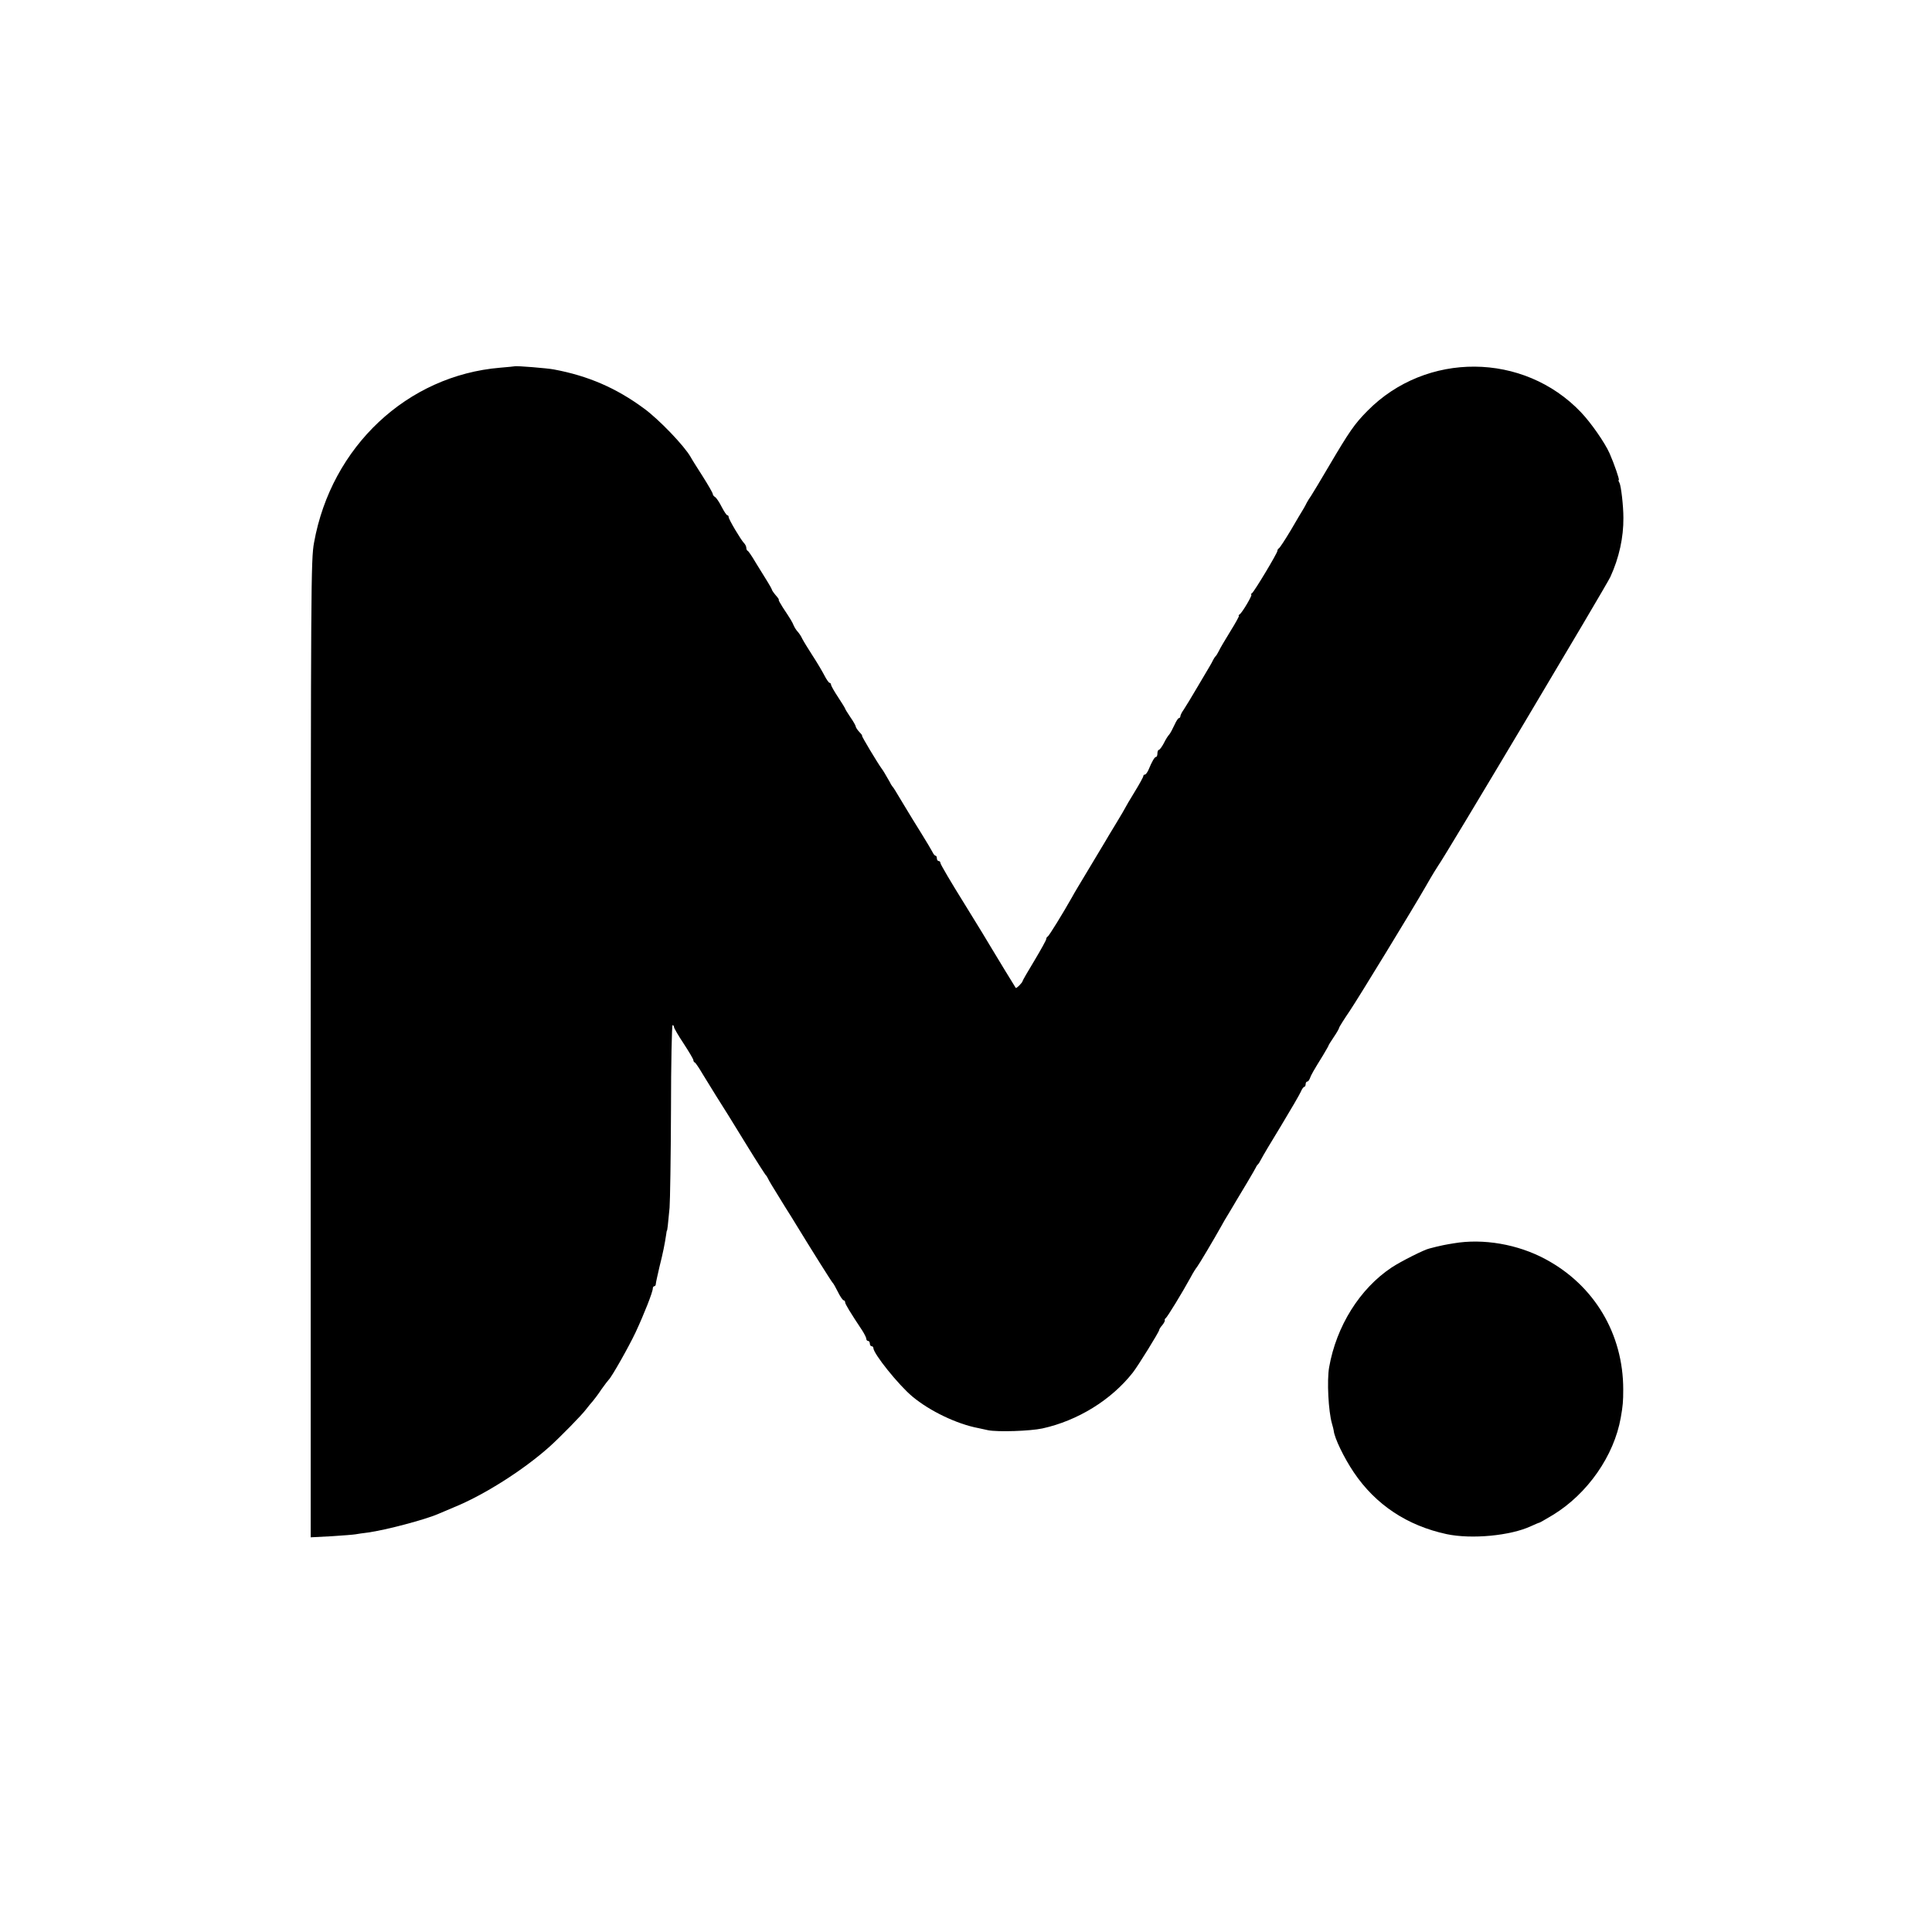
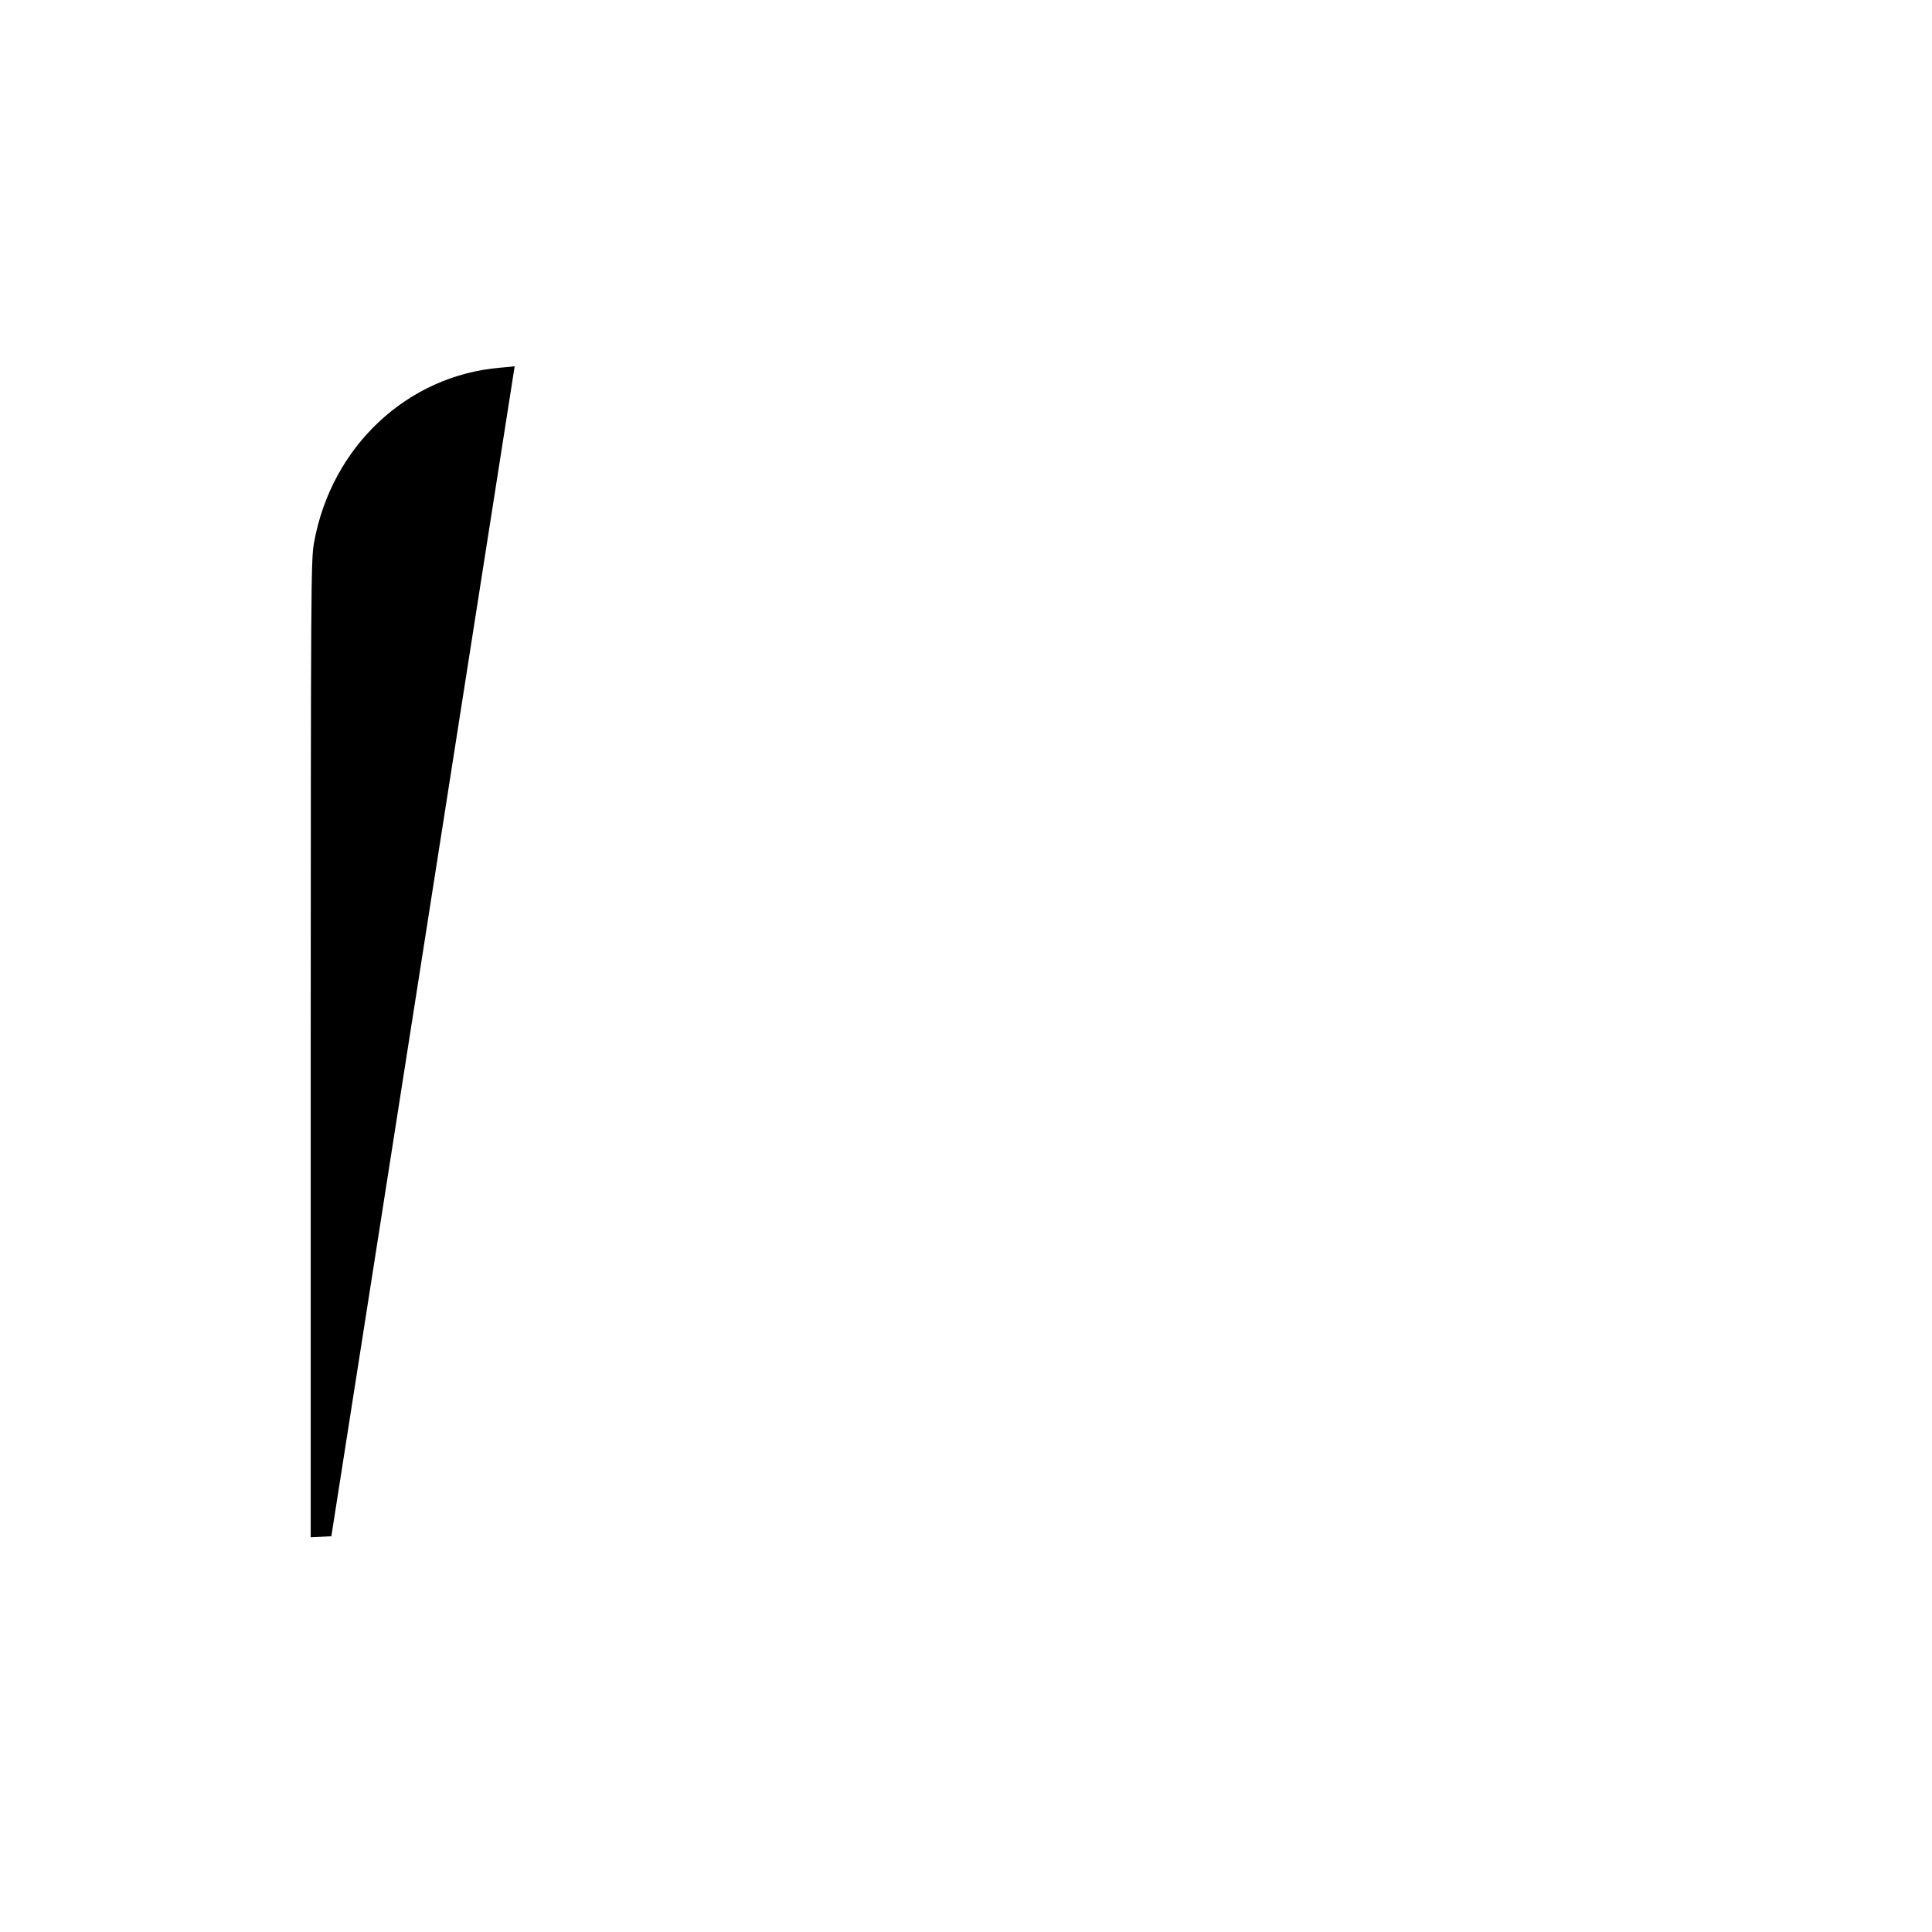
<svg xmlns="http://www.w3.org/2000/svg" version="1.0" width="1095pt" height="1095pt" viewBox="0 0 1095 1095" preserveAspectRatio="xMidYMid meet">
  <g transform="translate(0,1095) scale(0.1,-0.1)" fill="#000000" stroke="none">
-     <path d="M2917 8874 c-1 -1 -38 -4 -82 -8 -527 -44 -957 -447 -1055 -991 -18 -95 -18 -243 -19 -2869 l0 -2769 117 6 c64 4 126 9 137 11 11 2 43 7 70 10 101 14 325 73 400 106 11 5 49 21 85 36 173 70 396 212 544 344 59 53 185 181 209 214 12 16 29 36 37 45 8 10 31 39 49 67 19 27 38 51 41 54 16 14 114 187 153 270 47 101 97 227 97 248 0 6 4 12 8 12 5 0 9 6 9 13 0 6 10 51 21 98 20 79 30 130 38 184 1 11 3 20 4 20 2 0 6 31 15 130 3 39 7 287 8 553 0 265 5 482 9 482 4 0 8 -5 8 -11 0 -6 25 -49 55 -94 30 -46 55 -88 55 -94 0 -5 3 -11 8 -13 4 -1 25 -32 46 -68 22 -36 55 -90 74 -120 54 -85 72 -114 177 -285 54 -88 102 -162 105 -165 4 -3 9 -12 13 -20 7 -15 18 -33 97 -161 25 -39 52 -83 61 -98 86 -141 203 -327 208 -331 4 -3 17 -26 30 -52 13 -27 28 -48 33 -48 4 0 8 -5 8 -11 0 -10 28 -56 97 -160 12 -19 23 -40 23 -47 0 -7 5 -12 10 -12 6 0 10 -7 10 -15 0 -8 5 -15 10 -15 6 0 10 -5 10 -10 0 -32 143 -210 221 -275 98 -82 252 -156 374 -179 17 -4 41 -9 55 -12 55 -11 238 -5 308 10 200 44 390 161 512 316 30 38 150 232 150 242 0 4 8 17 18 28 9 11 15 23 14 27 -2 3 0 9 5 12 9 6 94 145 141 231 13 25 30 52 37 60 11 14 97 159 136 229 8 15 28 50 45 77 16 27 35 58 41 69 7 11 34 56 60 100 26 44 50 85 52 90 2 6 7 12 10 15 4 3 12 16 19 30 7 14 57 99 113 190 55 91 105 177 112 193 6 15 15 27 19 27 4 0 8 7 8 15 0 8 4 15 9 15 5 0 11 8 15 18 6 18 20 43 74 130 17 29 32 54 32 57 0 2 14 24 30 48 17 25 30 48 30 52 0 4 27 47 61 97 49 73 355 574 429 703 37 65 65 110 72 120 27 33 955 1590 975 1635 50 109 75 225 74 335 0 69 -13 179 -22 198 -6 9 -7 17 -4 17 5 0 -26 91 -52 150 -27 61 -105 173 -162 233 -325 342 -878 346 -1211 8 -73 -74 -101 -114 -220 -316 -45 -77 -90 -151 -99 -165 -10 -14 -21 -32 -25 -40 -4 -8 -12 -24 -19 -35 -7 -11 -39 -65 -71 -120 -33 -55 -63 -101 -68 -103 -4 -2 -8 -8 -8 -14 0 -13 -131 -231 -144 -240 -6 -4 -8 -8 -4 -8 9 0 -51 -102 -66 -112 -6 -4 -8 -8 -4 -8 3 0 -18 -39 -48 -87 -30 -49 -60 -99 -66 -113 -7 -14 -15 -27 -19 -30 -3 -3 -9 -12 -13 -20 -4 -8 -12 -24 -19 -35 -7 -11 -38 -65 -71 -120 -32 -55 -67 -112 -77 -127 -11 -15 -19 -32 -19 -38 0 -5 -4 -10 -8 -10 -5 0 -16 -18 -26 -40 -10 -22 -23 -46 -29 -53 -7 -7 -21 -29 -31 -50 -11 -20 -23 -37 -28 -37 -4 0 -8 -9 -8 -20 0 -11 -3 -20 -8 -20 -8 0 -23 -26 -42 -72 -7 -16 -16 -28 -21 -28 -5 0 -9 -4 -9 -9 0 -5 -22 -45 -49 -89 -27 -44 -50 -83 -52 -88 -2 -5 -26 -46 -54 -92 -27 -45 -55 -90 -60 -100 -12 -20 -132 -220 -159 -265 -11 -18 -24 -41 -30 -52 -49 -87 -131 -221 -138 -223 -4 -2 -8 -8 -8 -14 0 -6 -30 -60 -67 -122 -37 -61 -67 -113 -67 -116 0 -8 -35 -44 -39 -39 -4 5 -115 188 -139 228 -9 16 -77 128 -152 249 -75 120 -136 224 -136 231 0 6 -4 11 -10 11 -5 0 -10 7 -10 15 0 8 -3 15 -7 15 -5 0 -13 10 -19 23 -6 12 -35 60 -64 107 -29 47 -71 114 -92 150 -59 98 -63 105 -68 110 -3 3 -11 15 -17 28 -27 47 -38 66 -46 76 -22 30 -116 186 -111 186 3 0 -4 10 -16 22 -11 12 -20 26 -20 31 0 4 -13 28 -30 52 -16 24 -30 46 -30 49 0 2 -18 32 -40 65 -22 33 -40 65 -40 71 0 5 -4 10 -8 10 -4 0 -18 19 -30 43 -12 23 -42 74 -67 112 -25 39 -51 81 -58 95 -6 14 -18 31 -25 39 -8 8 -18 24 -23 35 -9 22 -17 35 -62 103 -15 24 -26 43 -23 43 3 0 -4 12 -17 26 -12 14 -22 29 -22 32 -1 4 -12 25 -26 47 -14 22 -43 69 -65 105 -21 36 -42 67 -46 68 -5 2 -8 10 -8 17 0 8 -6 20 -13 27 -19 20 -87 135 -87 147 0 6 -3 11 -8 11 -4 0 -18 21 -32 48 -13 26 -30 51 -37 55 -7 4 -13 12 -13 17 0 6 -26 51 -57 100 -32 50 -63 99 -68 109 -36 64 -181 215 -265 276 -157 116 -317 185 -510 221 -33 7 -219 22 -223 18z" />
-     <path d="M8238 3903 c-39 -6 -83 -15 -97 -19 -14 -4 -32 -8 -39 -10 -27 -5 -164 -74 -215 -108 -180 -120 -313 -332 -354 -566 -13 -75 -4 -249 16 -318 5 -18 10 -36 10 -40 4 -42 58 -154 114 -237 124 -184 303 -302 526 -350 142 -30 362 -9 478 45 24 11 45 20 48 20 2 0 37 20 77 44 196 120 346 335 384 551 12 67 14 93 14 160 0 315 -164 590 -440 738 -157 85 -354 119 -522 90z" />
+     <path d="M2917 8874 c-1 -1 -38 -4 -82 -8 -527 -44 -957 -447 -1055 -991 -18 -95 -18 -243 -19 -2869 l0 -2769 117 6 z" />
  </g>
</svg>